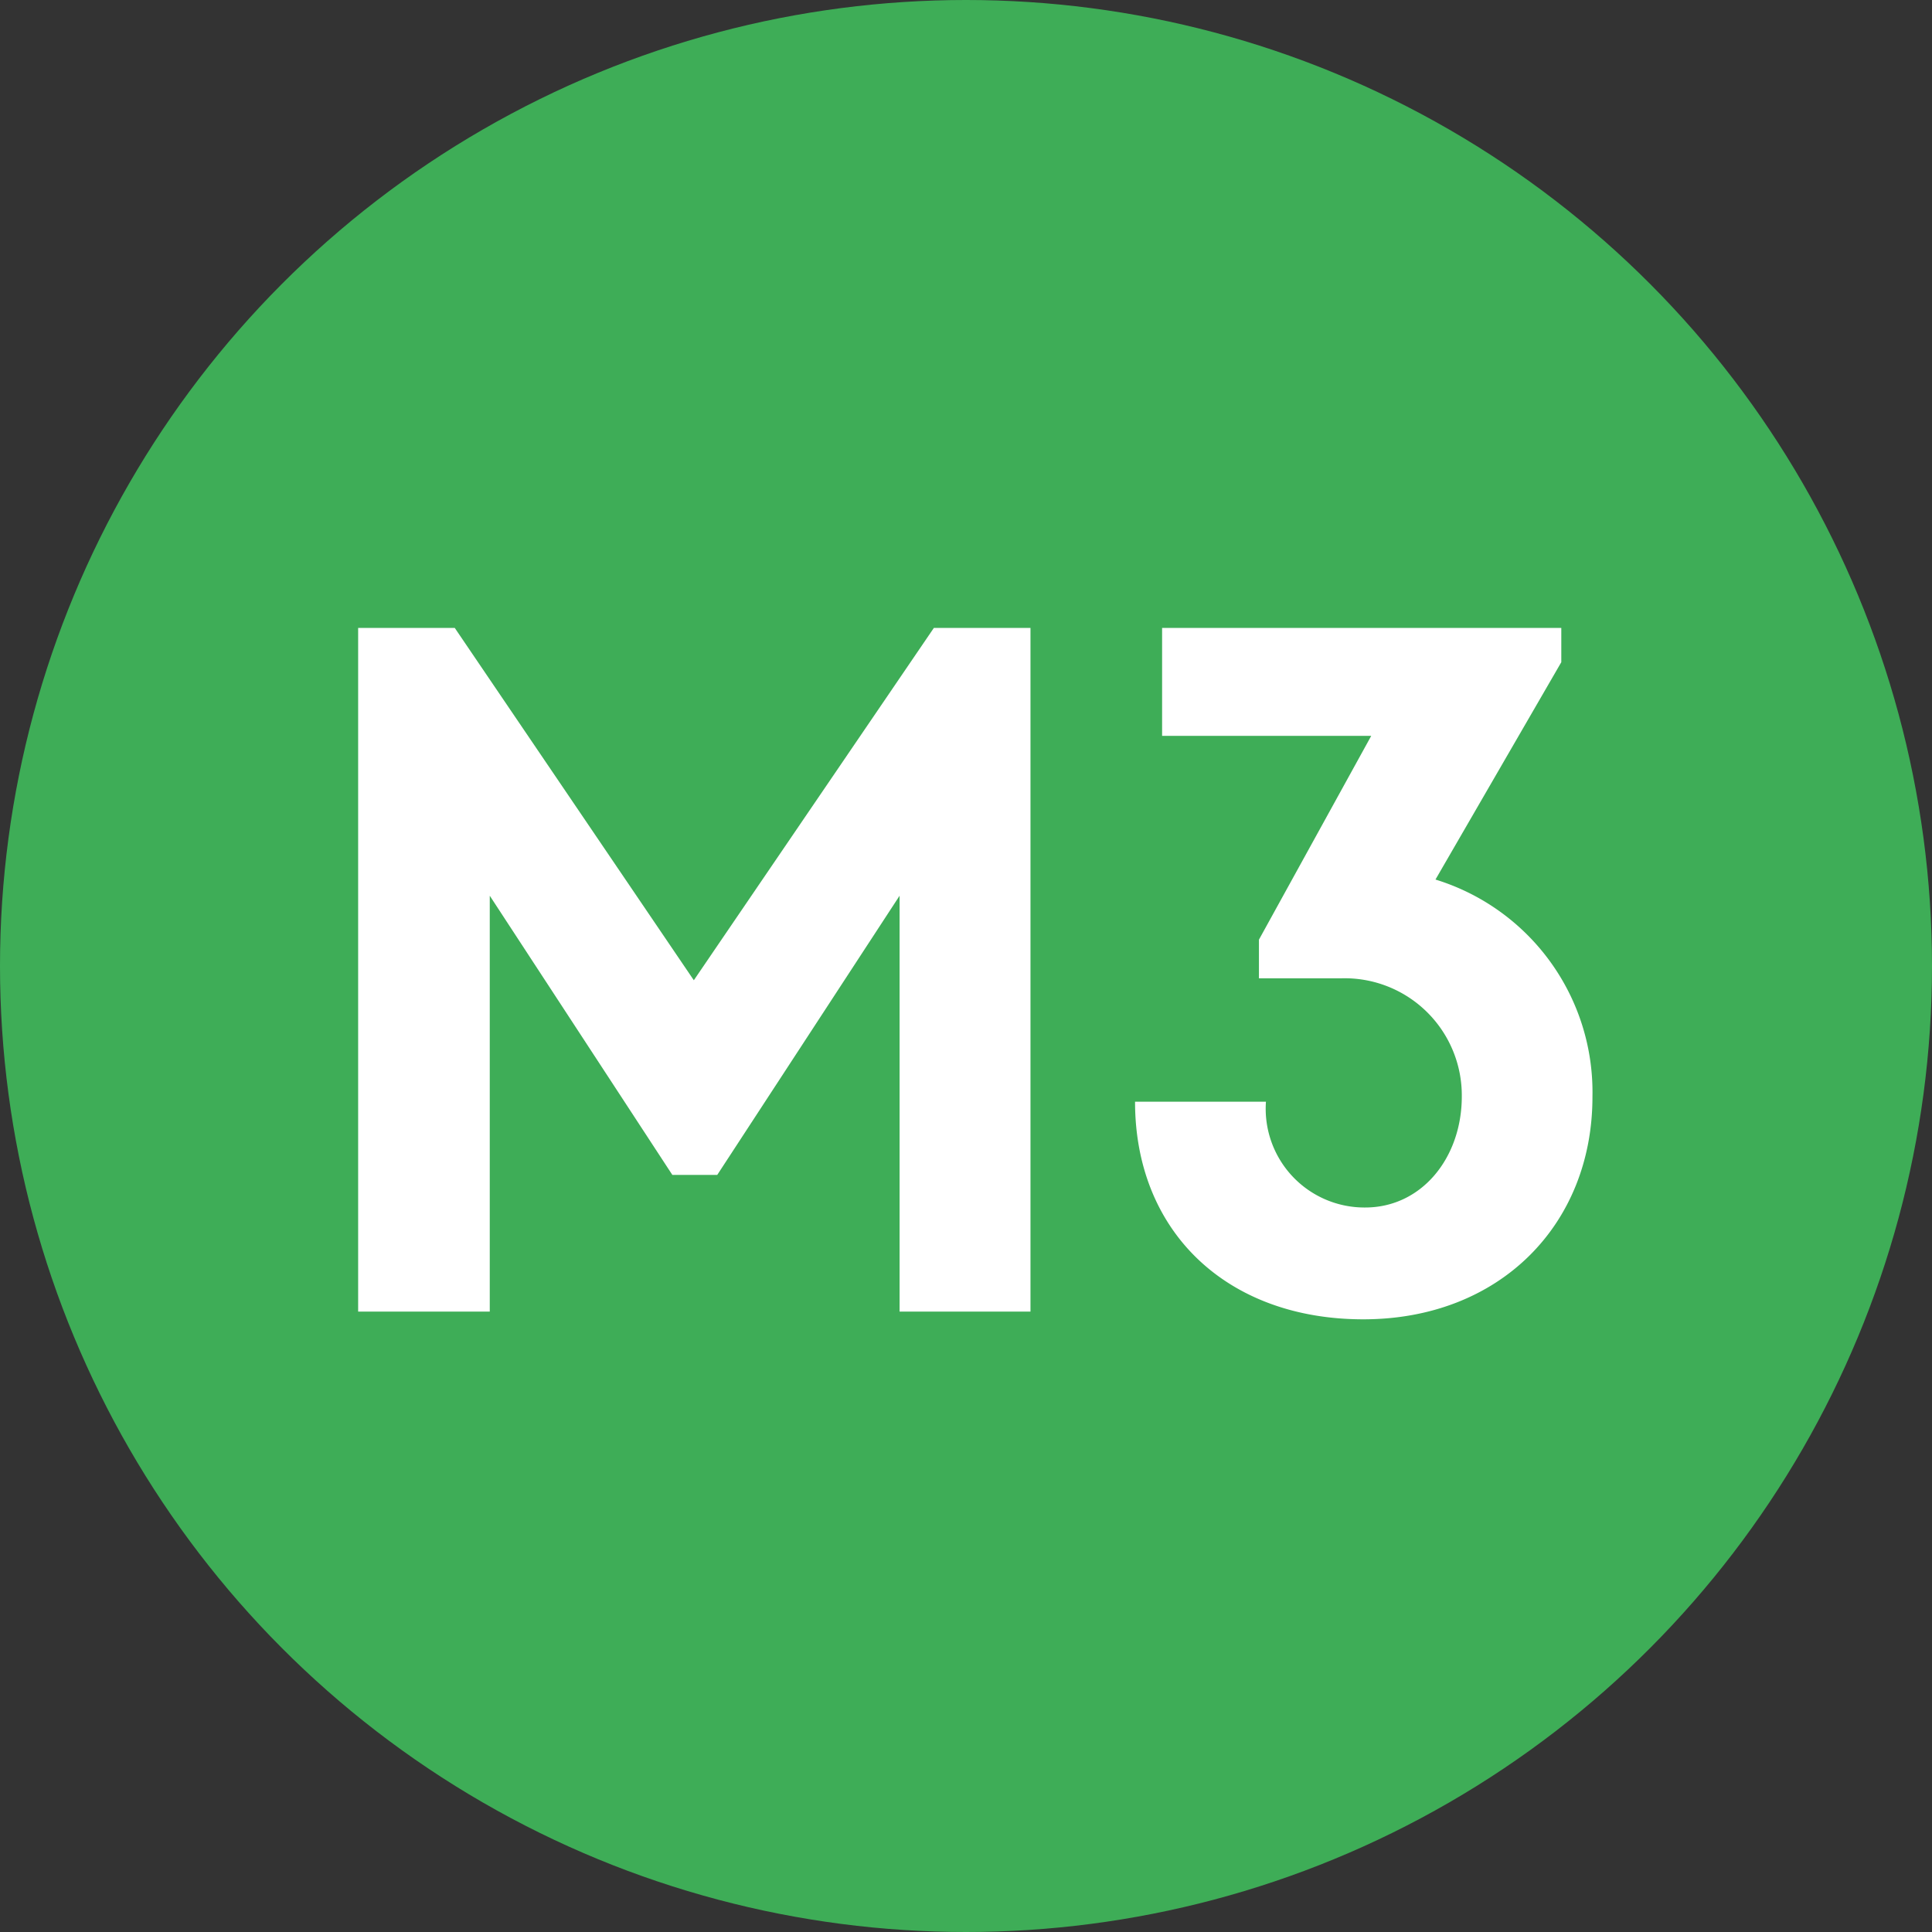
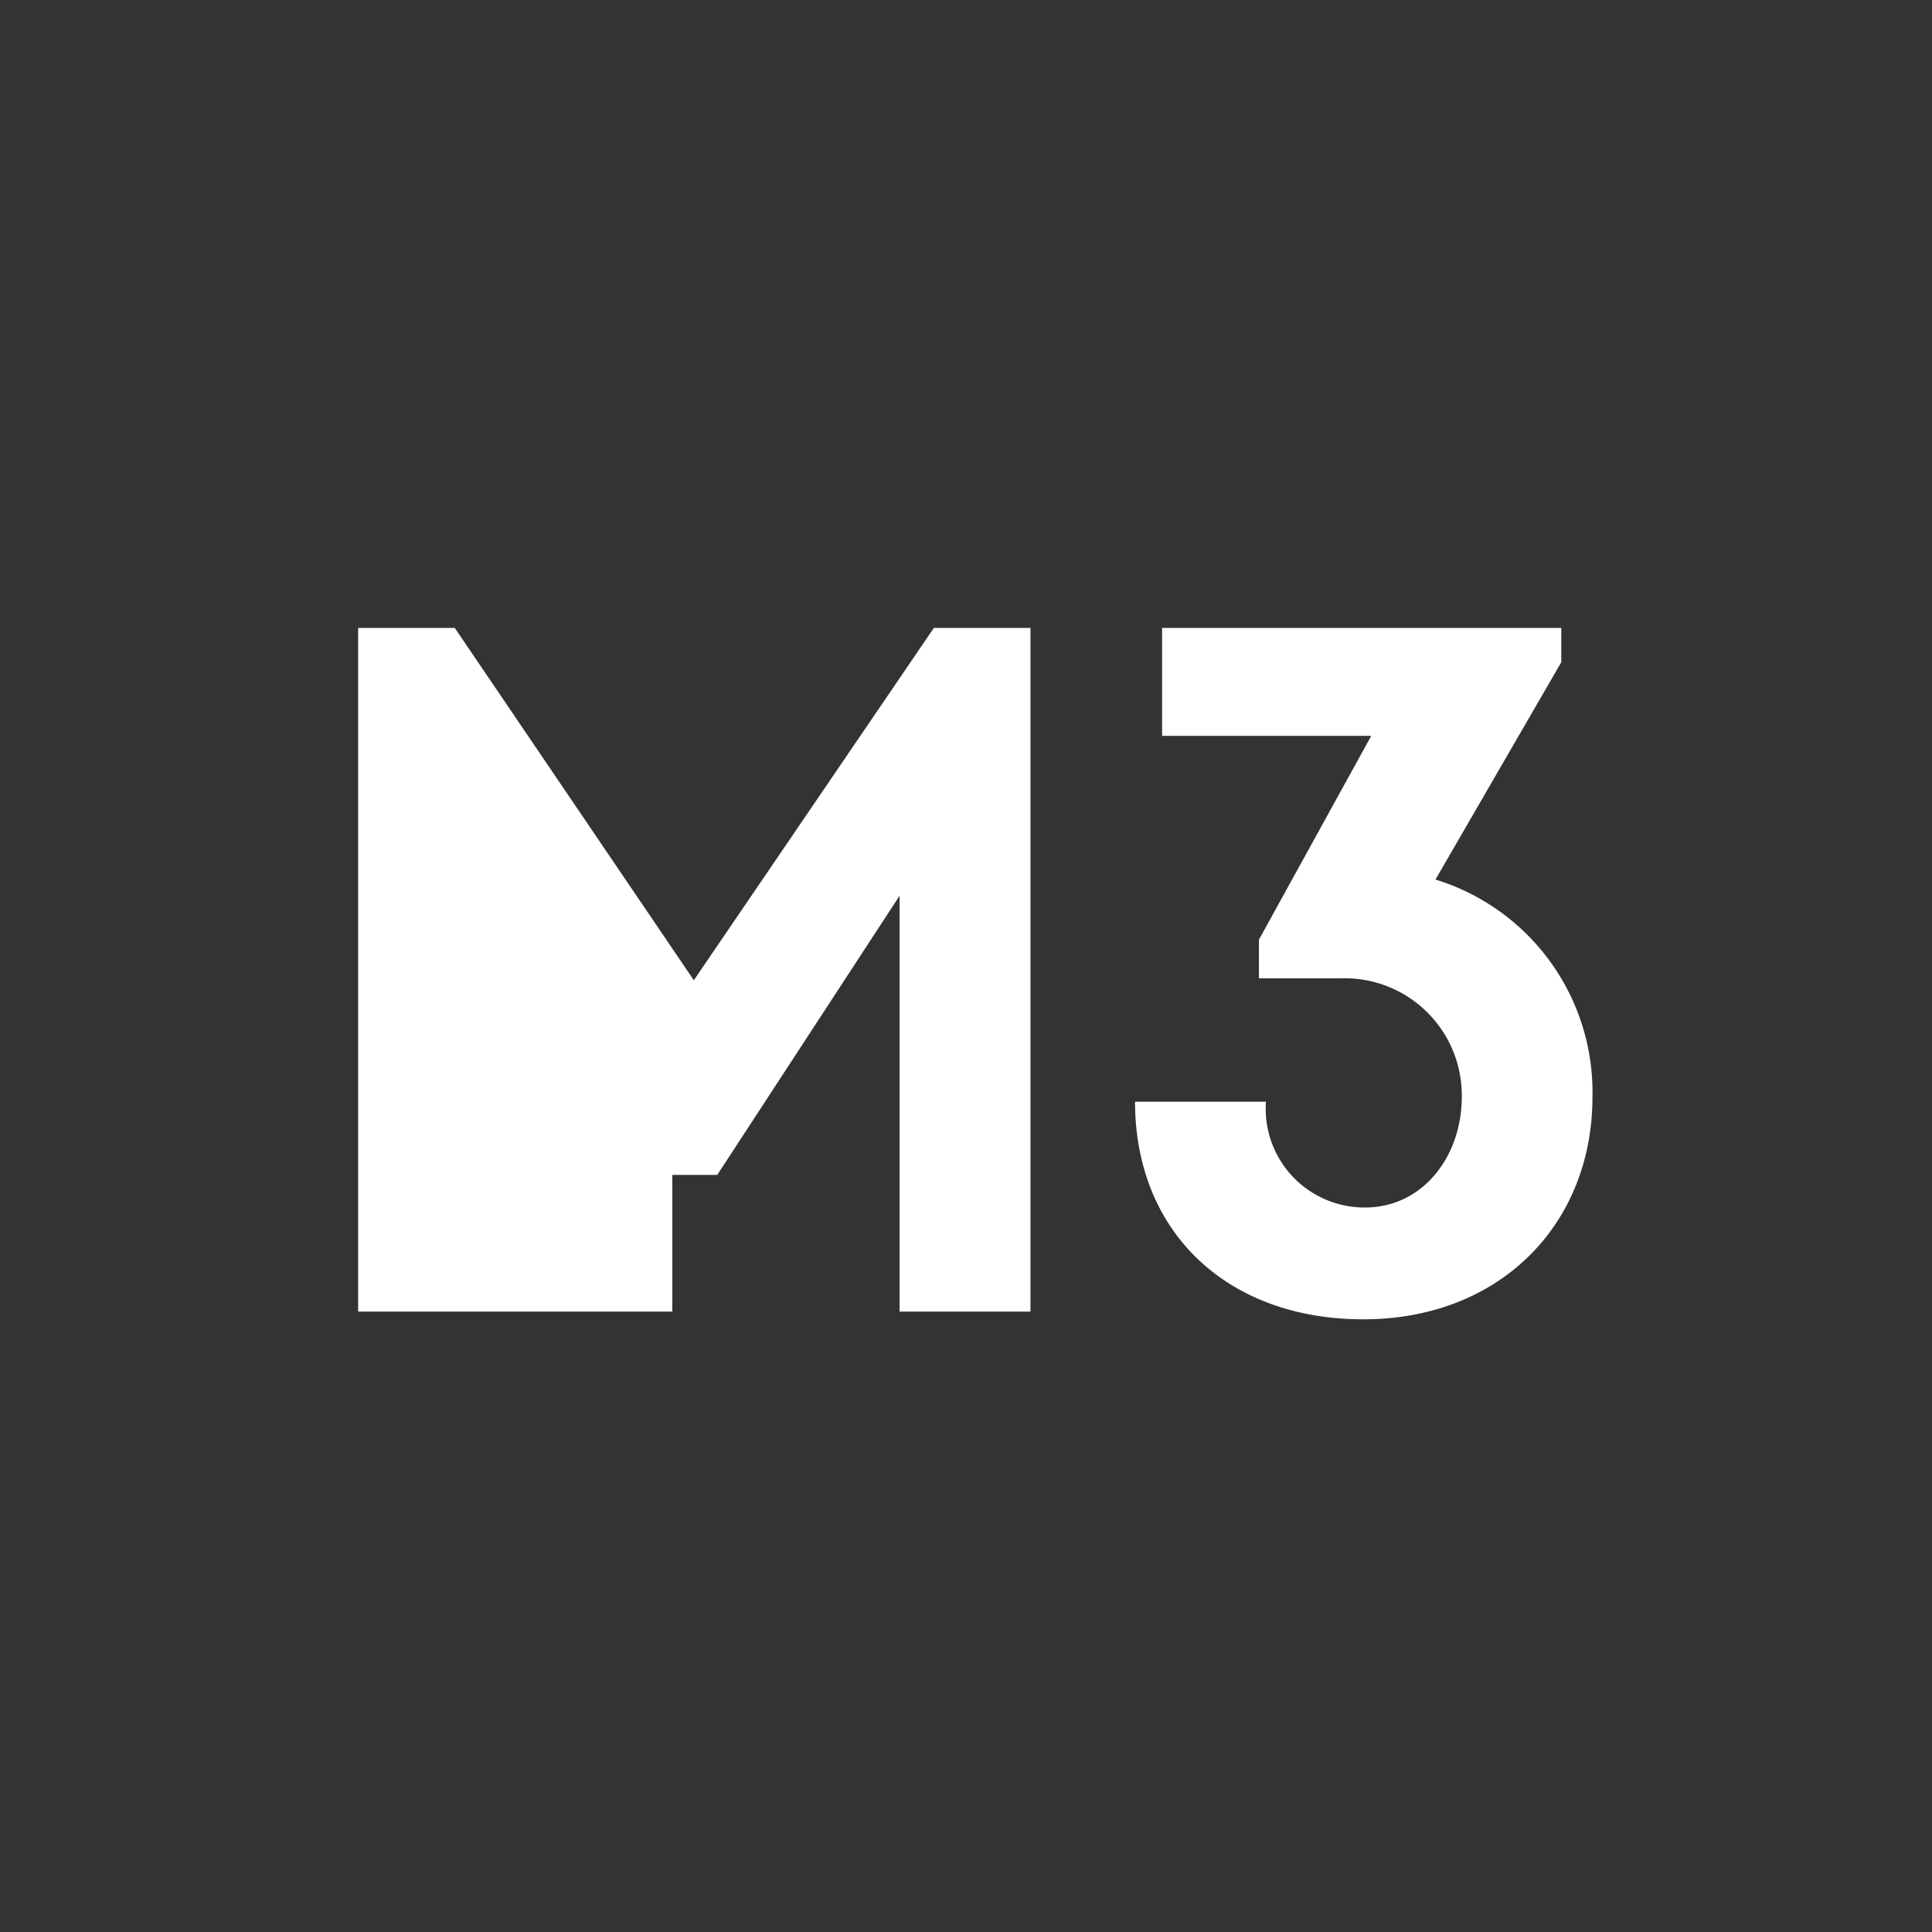
<svg xmlns="http://www.w3.org/2000/svg" width="80" height="80" version="1.1" viewBox="0 0 80 80">
  <rect x="0" y="0" width="80" height="80" fill="#333333" stroke="none" />
  <defs>
    <style>.cls-1{fill:#3ead57;}.cls-2{fill:#fff;}</style>
  </defs>
  <title>Metro M3</title>
  <g transform="translate(-10,-10)">
-     <circle class="cls-1" cx="50" cy="50" r="40" />
-     <path class="cls-2" d="M47.25,47.09,39.7,58.65H37.84L30.28,47.09V64.31H24.83V36h4l9.9,14.59L48.67,36h4V64.31H47.25V47.09Z" />
+     <path class="cls-2" d="M47.25,47.09,39.7,58.65H37.84V64.31H24.83V36h4l9.9,14.59L48.67,36h4V64.31H47.25V47.09Z" />
    <path class="cls-2" d="M58.12,36H74.65v1.42l-5.21,9a9.21,9.21,0,0,1,6.5,9c0,5.29-3.84,9.21-9.49,9.21S57,61,57,55.62h5.42A4.09,4.09,0,0,0,66.53,60c2.34,0,4-2.06,4-4.6a4.85,4.85,0,0,0-5-4.89h-3.4V48.91l4.65-8.44H58.12Z" />
  </g>
</svg>